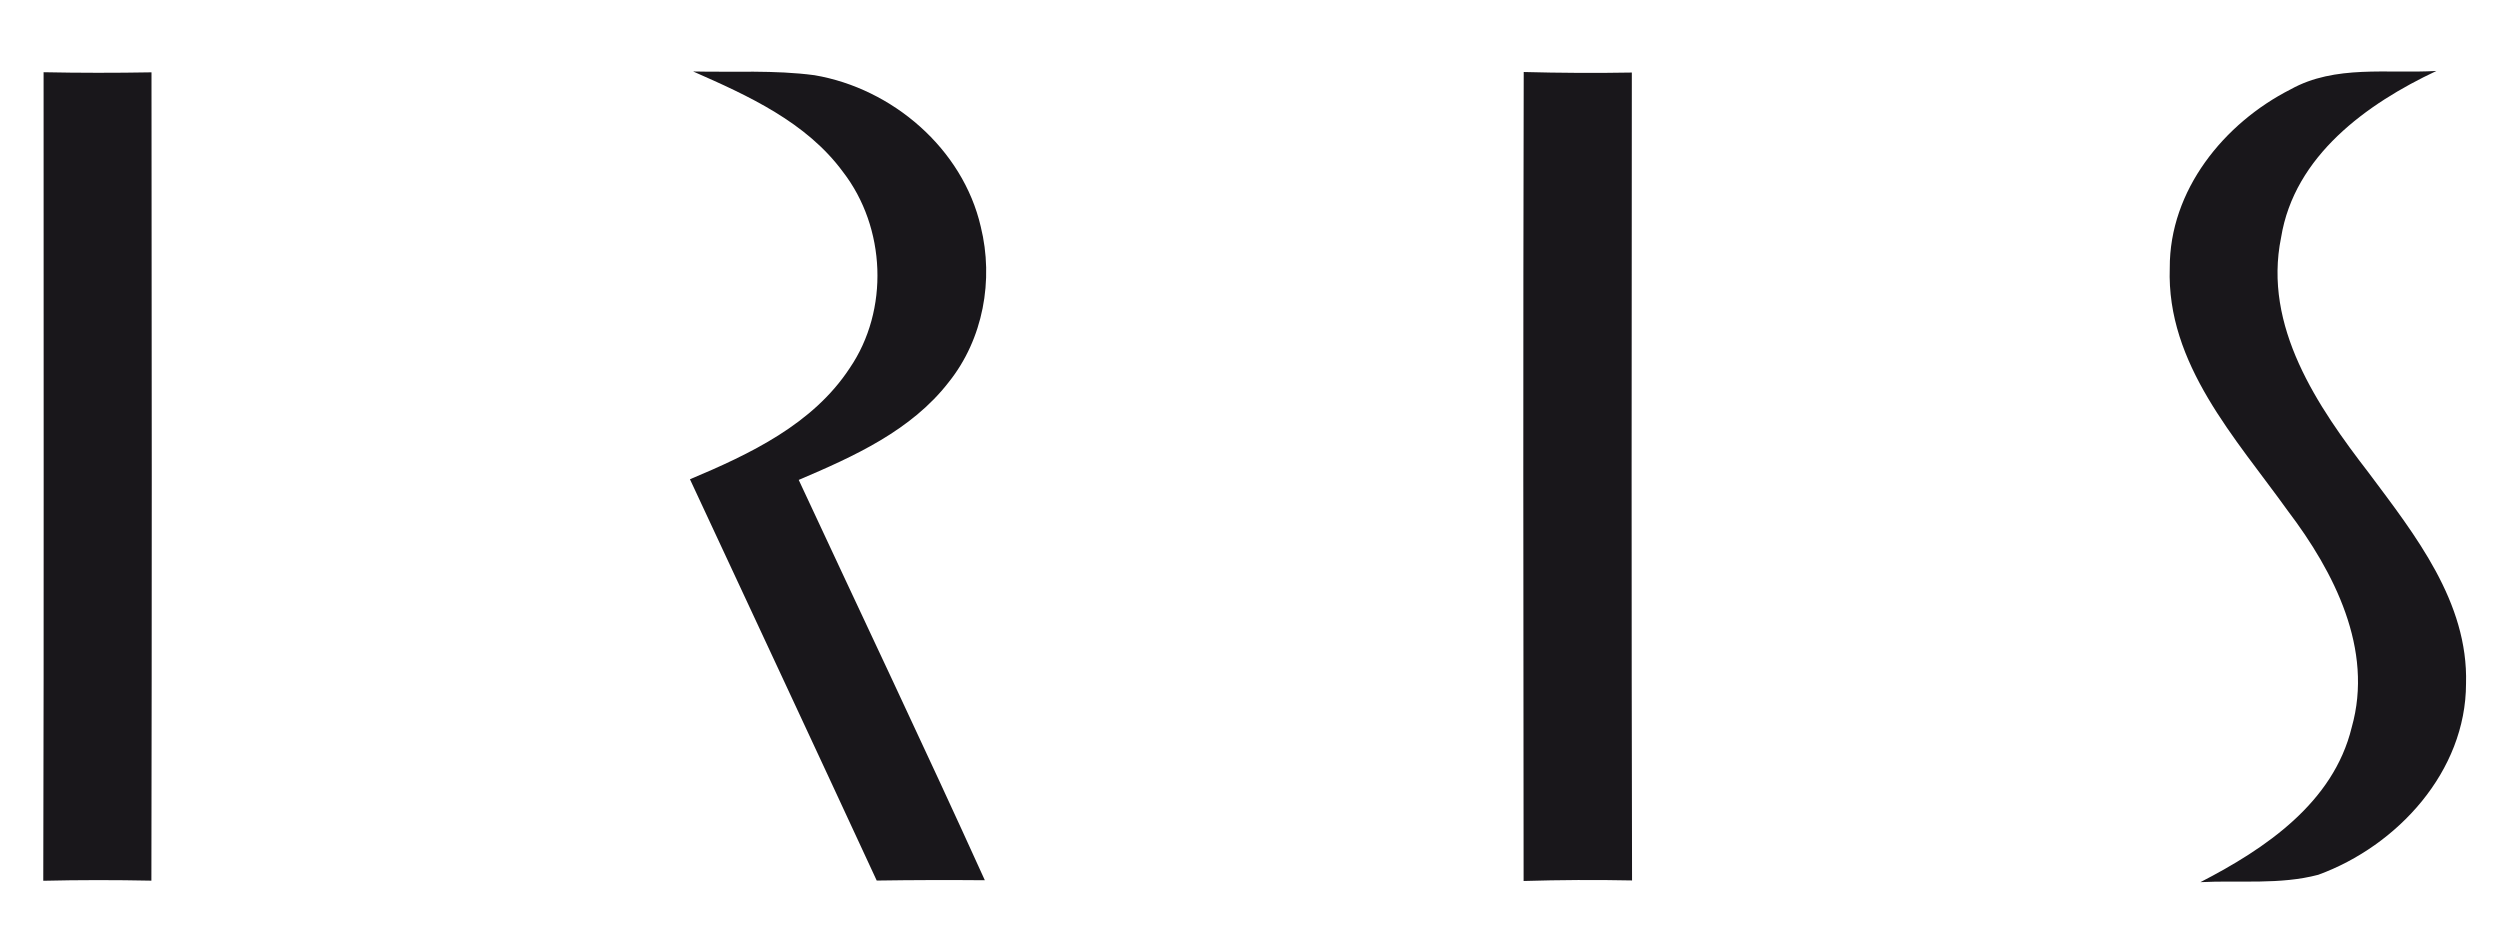
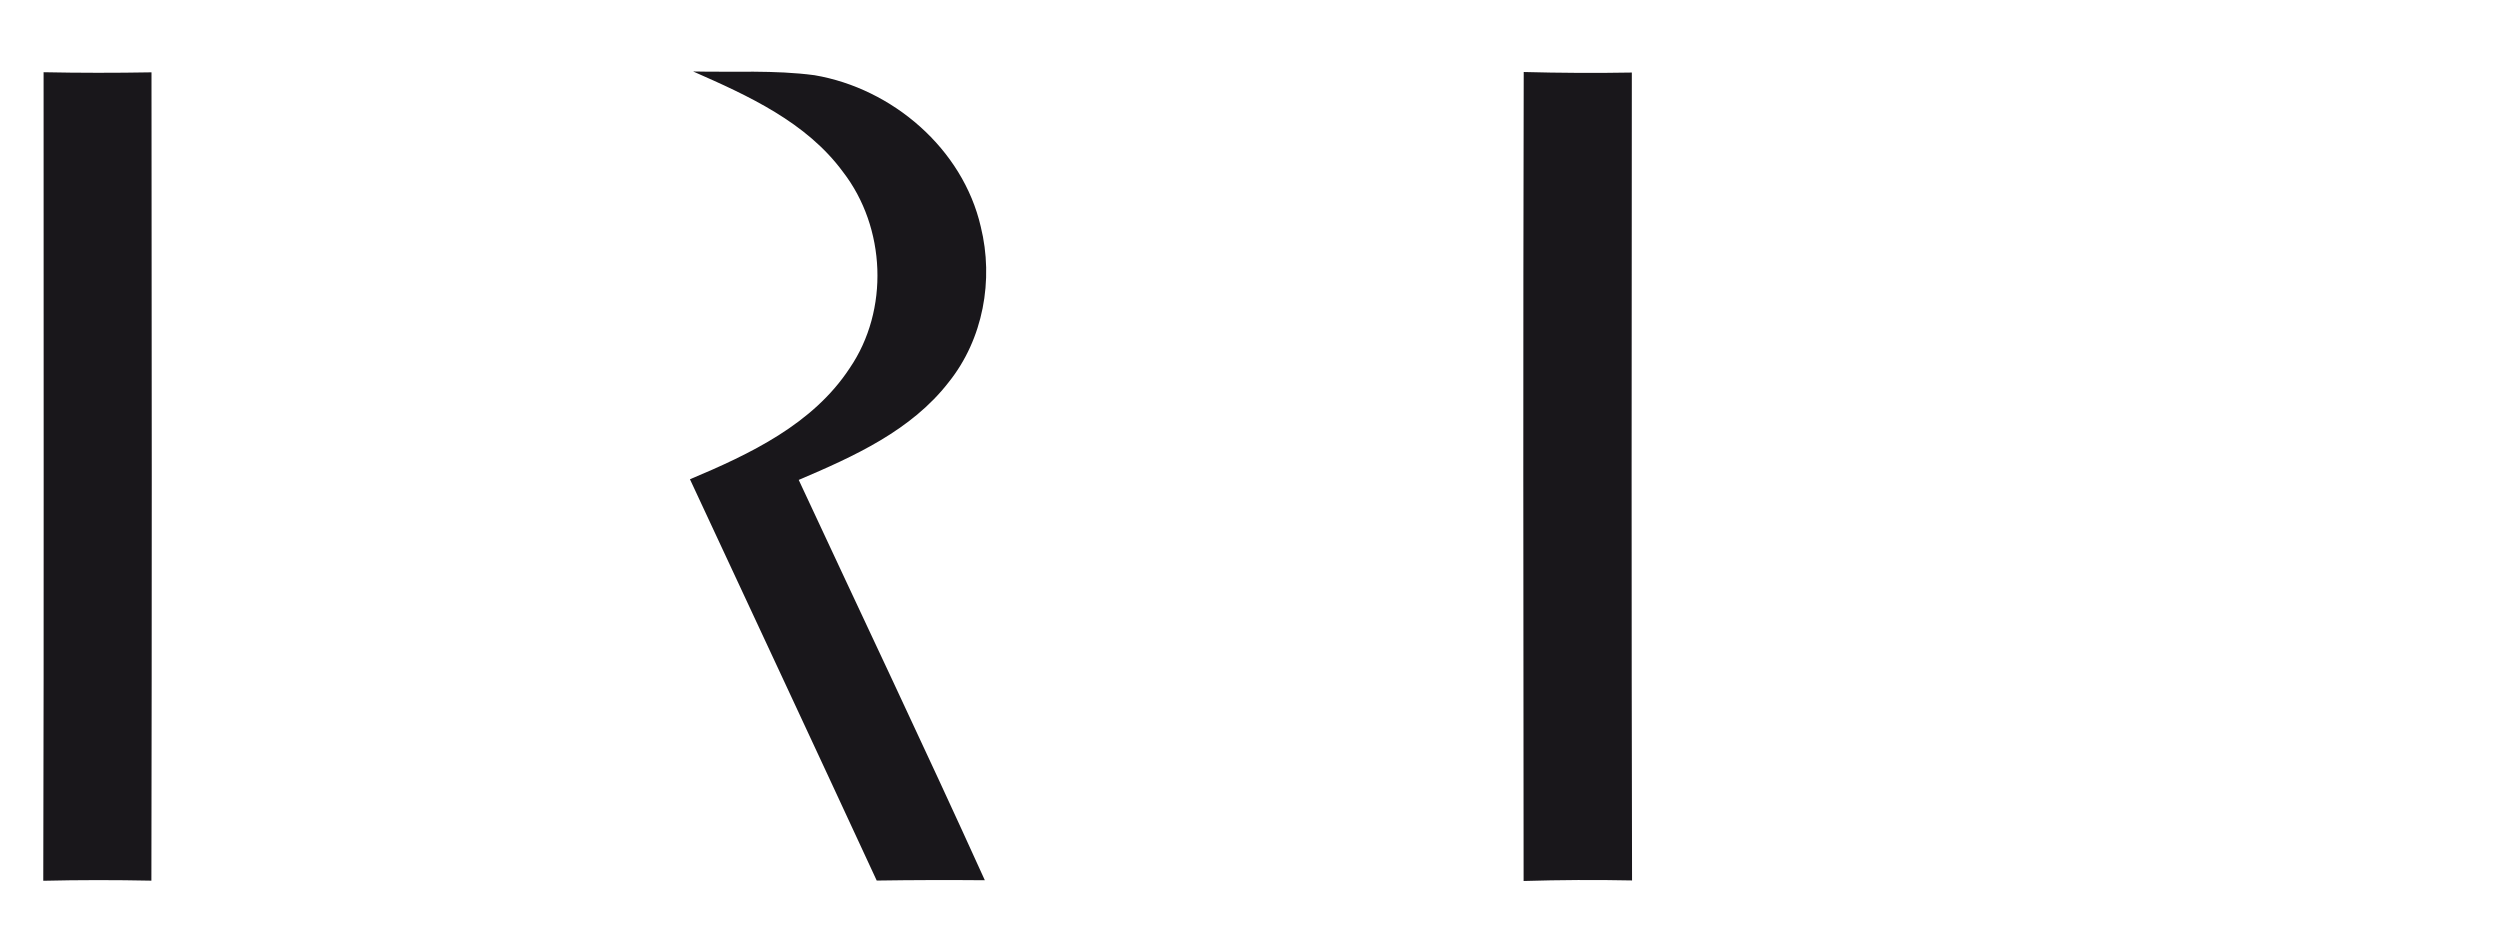
<svg xmlns="http://www.w3.org/2000/svg" width="234pt" height="88pt" viewBox="0 0 234 88" version="1.1">
  <path fill="#19171b" d=" M 64.88 6.69 C 68.67 6.78 72.48 6.54 76.24 7.04 C 83.53 8.28 90.12 13.92 91.80 21.22 C 93.03 26.20 92.03 31.74 88.80 35.77 C 85.29 40.31 79.90 42.73 74.76 44.92 C 80.57 57.41 86.49 69.84 92.18 82.39 C 88.80 82.36 85.43 82.37 82.06 82.42 C 76.26 69.89 70.41 57.38 64.58 44.86 C 70.19 42.50 76.08 39.72 79.53 34.46 C 83.25 29.02 82.92 21.30 78.91 16.10 C 75.48 11.43 70.04 8.96 64.88 6.69 Z" />
-   <path fill="#19171b" d=" M 214.41 8.36 C 218.57 6.04 223.50 6.91 228.05 6.64 C 221.51 9.72 214.75 14.59 213.51 22.23 C 211.81 30.56 216.91 38.03 221.73 44.28 C 226.05 50.07 231.04 56.35 230.82 63.99 C 230.81 72.20 224.41 79.17 216.99 81.88 C 213.40 82.83 209.63 82.38 205.96 82.57 C 212.03 79.44 218.41 75.14 220.12 68.08 C 222.19 60.77 218.47 53.53 214.16 47.84 C 209.27 41.02 202.77 34.06 203.09 25.08 C 203.06 17.82 208.16 11.53 214.41 8.36 Z" />
  <path fill="#19171b" d=" M 4.08 6.76 C 7.45 6.83 10.81 6.83 14.18 6.77 C 14.21 31.99 14.22 57.21 14.17 82.43 C 10.80 82.36 7.42 82.36 4.05 82.44 C 4.12 57.21 4.07 31.99 4.08 6.76 Z" />
  <path fill="#19171b" d=" M 142.62 6.74 C 145.99 6.83 149.37 6.85 152.74 6.79 C 152.72 31.99 152.70 57.20 152.76 82.41 C 149.37 82.34 145.99 82.36 142.61 82.46 C 142.58 57.22 142.56 31.98 142.62 6.74 Z" />
</svg>